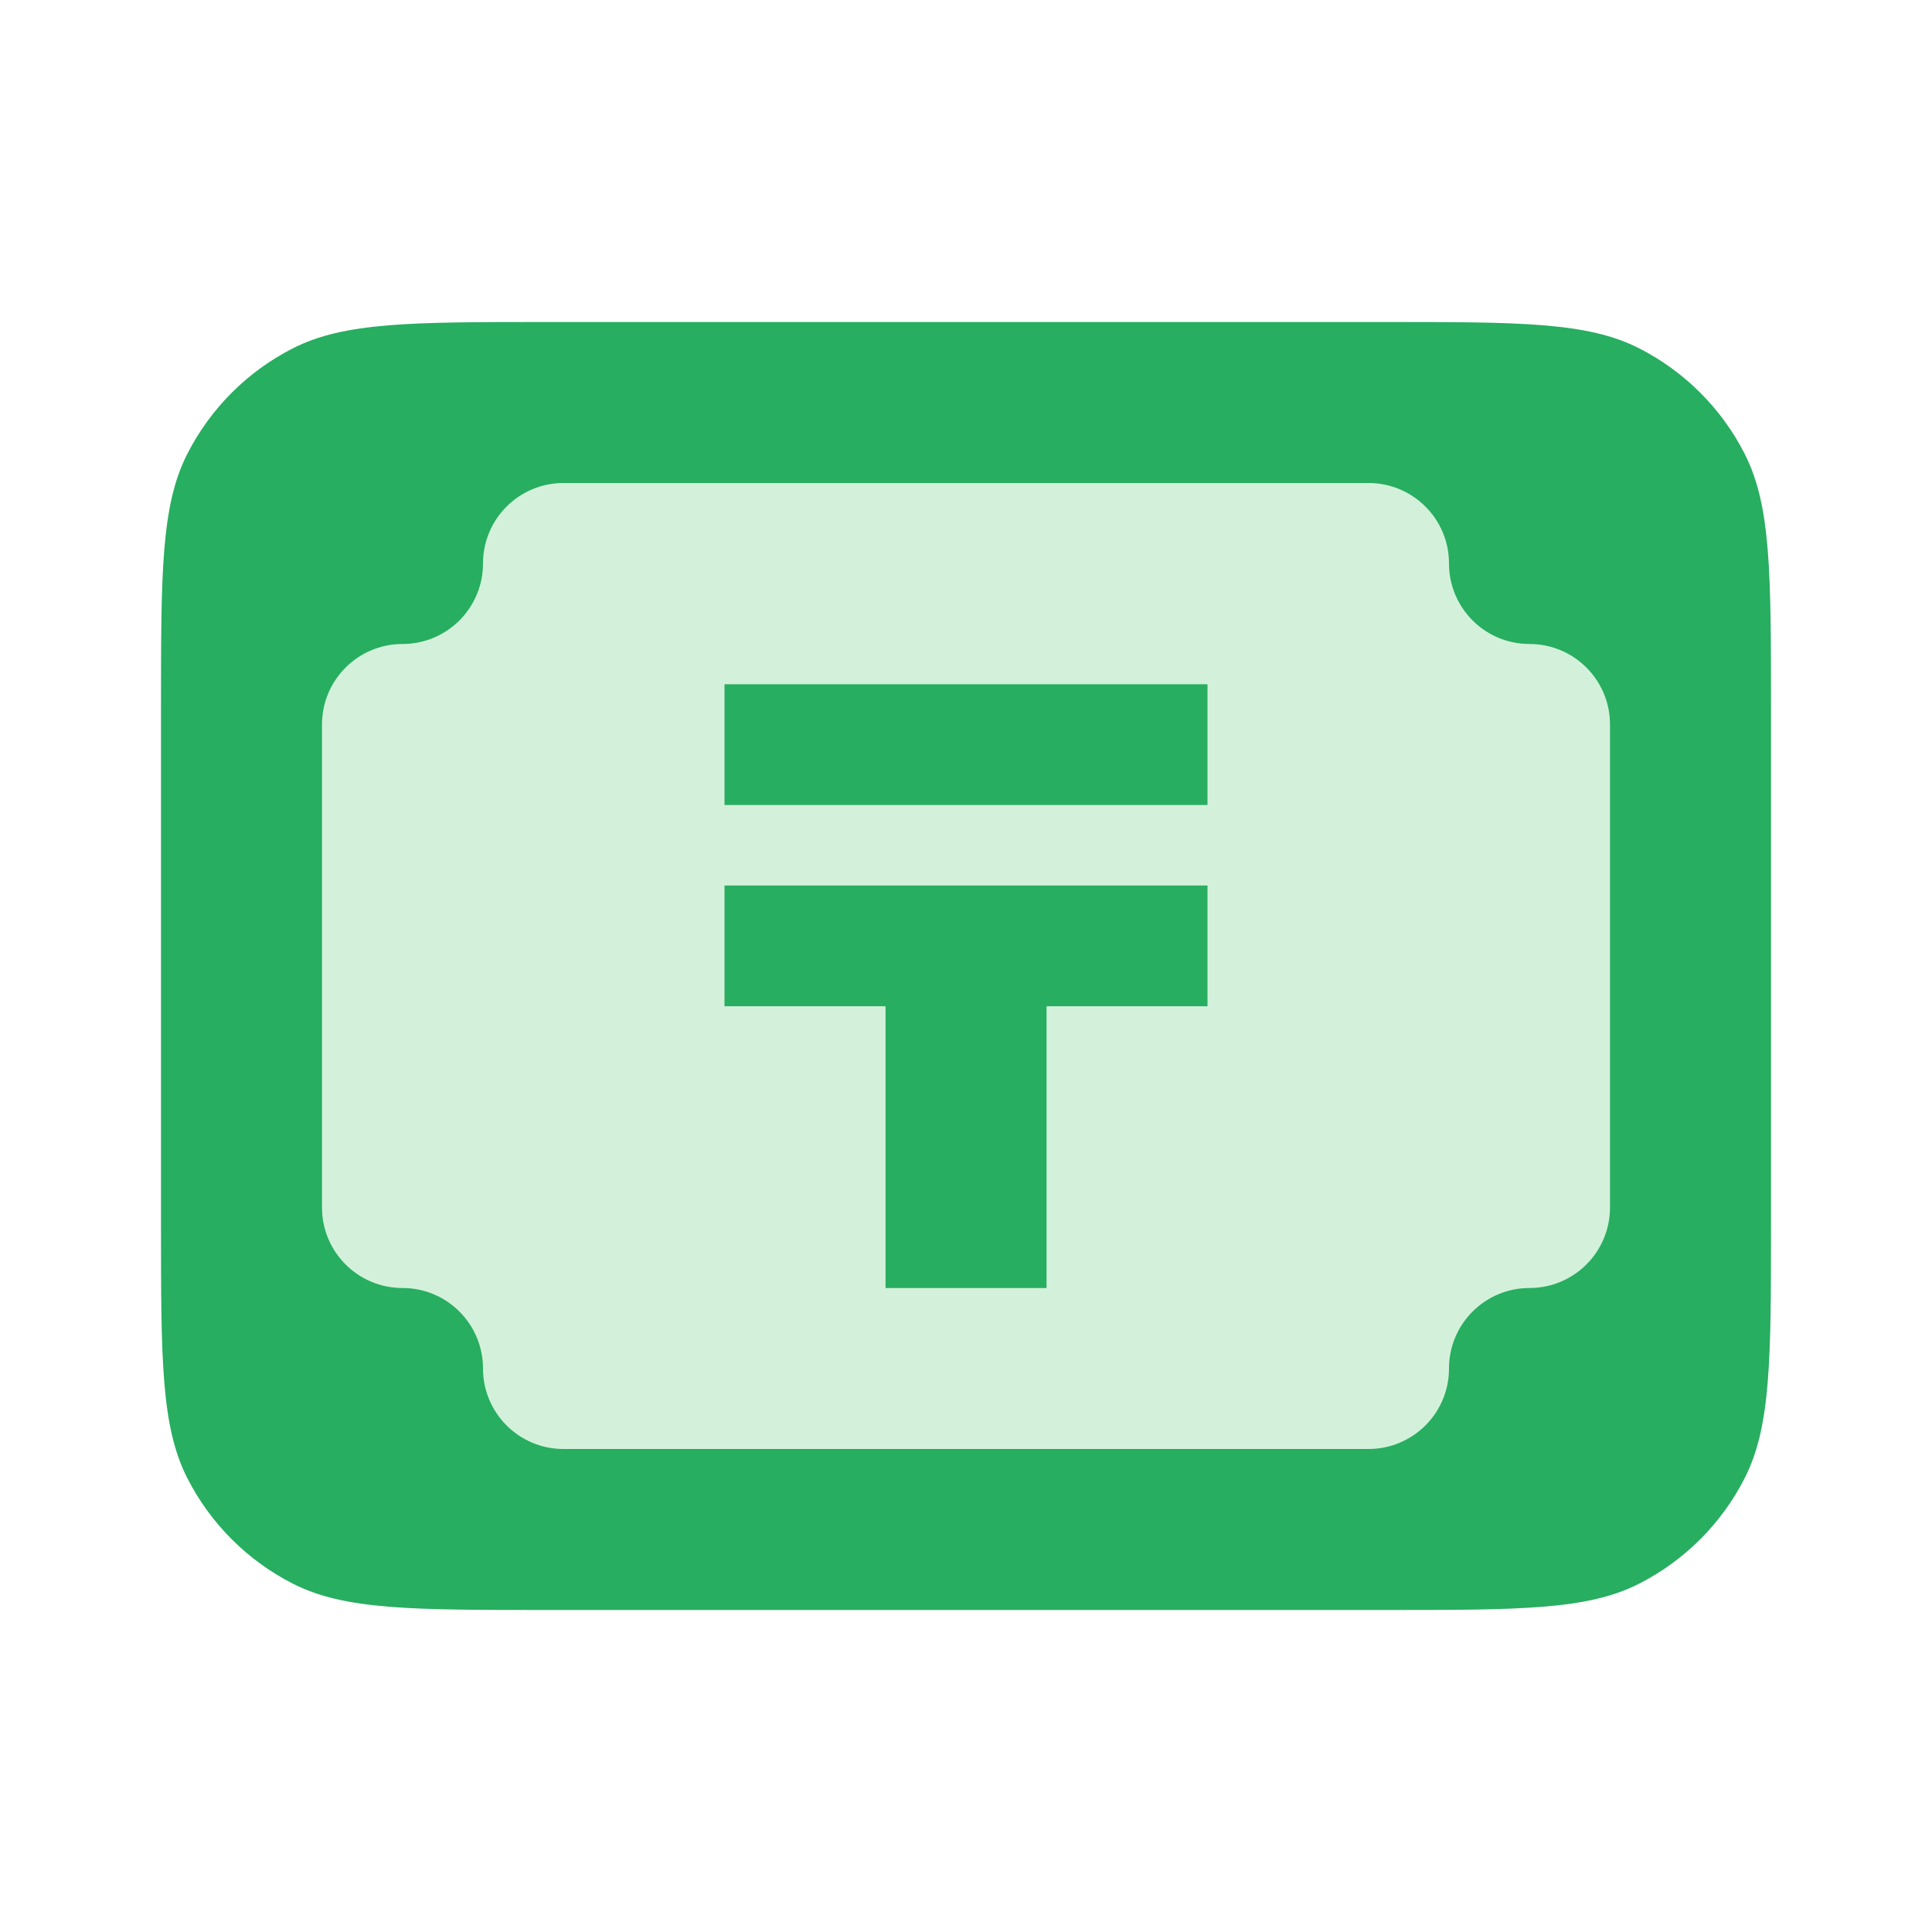
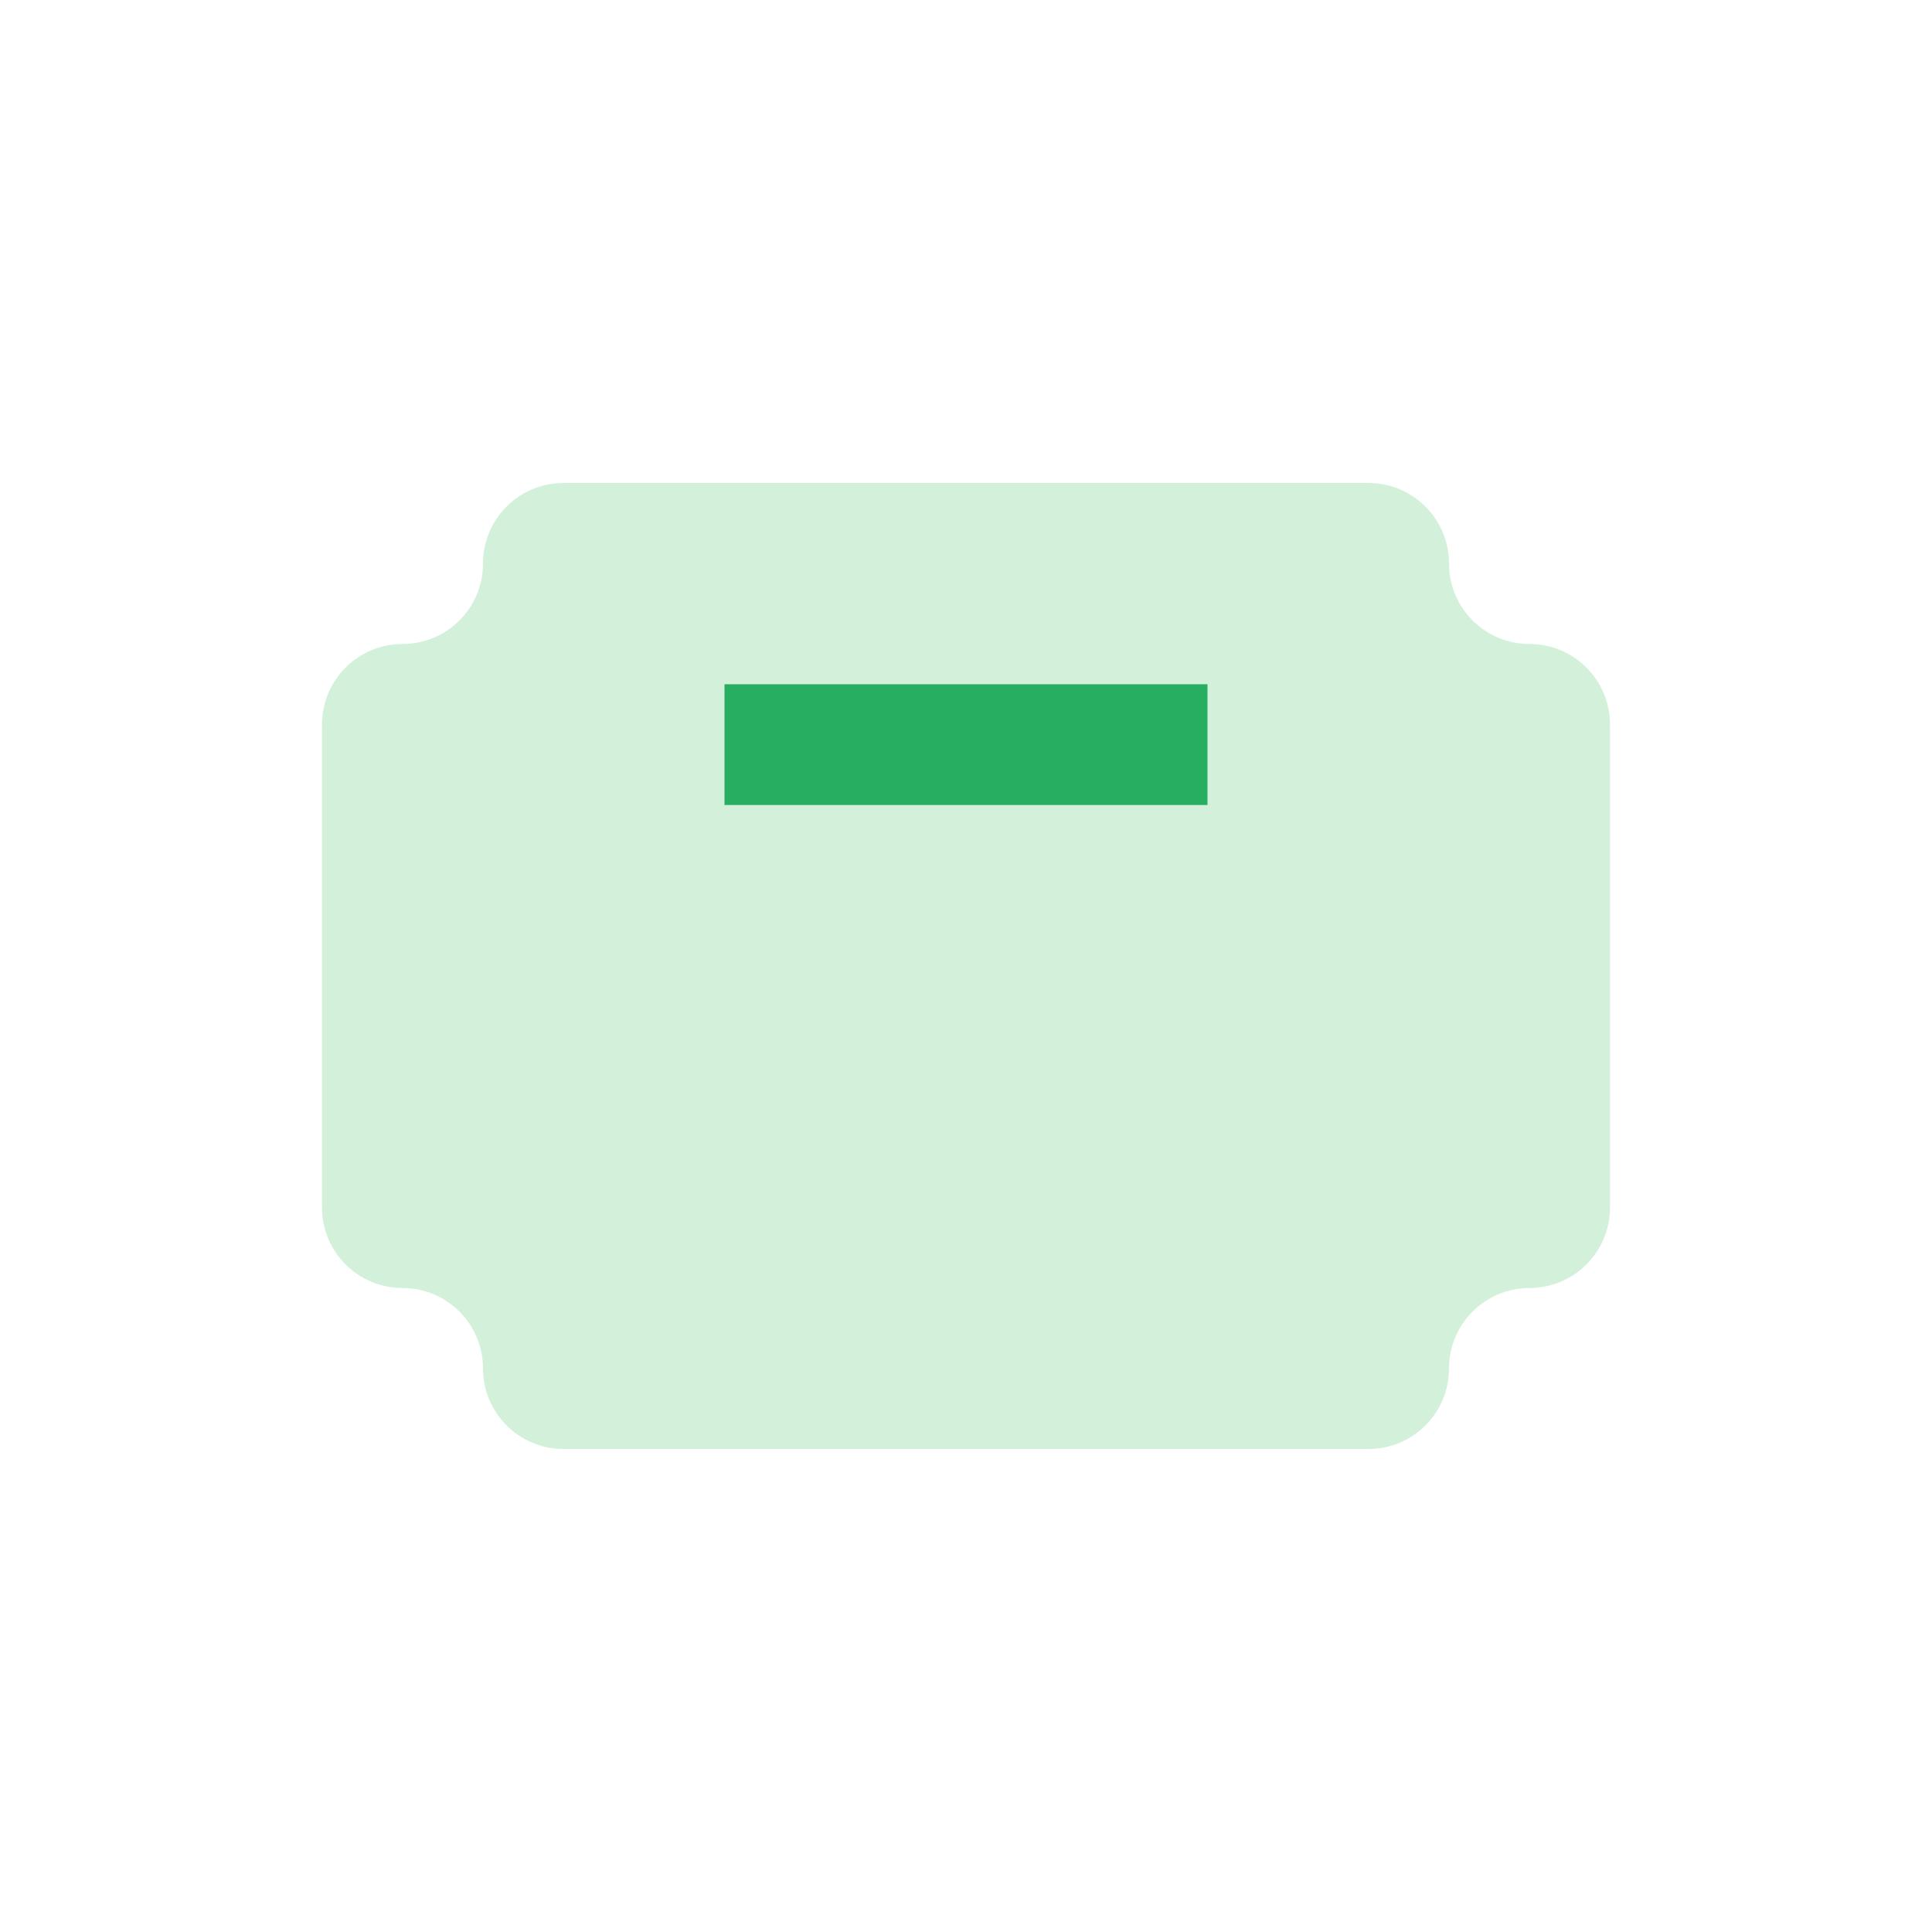
<svg xmlns="http://www.w3.org/2000/svg" width="48" height="48" viewBox="0 0 48 48" fill="none">
-   <path d="M13.6 40C10.24 40 8.56 40 7.276 39.346C6.147 38.771 5.229 37.853 4.654 36.724C4 35.441 4 33.76 4 30.4L4 17.6C4 14.24 4 12.559 4.654 11.276C5.229 10.147 6.147 9.229 7.276 8.654C8.56 8 10.24 8 13.6 8L34.4 8C37.76 8 39.441 8 40.724 8.654C41.853 9.229 42.771 10.147 43.346 11.276C44 12.559 44 14.24 44 17.6V30.4C44 33.76 44 35.441 43.346 36.724C42.771 37.853 41.853 38.771 40.724 39.346C39.441 40 37.76 40 34.4 40H13.6Z" fill="#27AE60" />
  <path d="M34 12H14C12.895 12 12 12.895 12 14C12 15.105 11.105 16 10 16C8.895 16 8 16.895 8 18V30C8 31.105 8.895 32 10 32C11.105 32 12 32.895 12 34C12 35.105 12.895 36 14 36H34C35.105 36 36 35.105 36 34C36 32.895 36.895 32 38 32C39.105 32 40 31.105 40 30V18C40 16.895 39.105 16 38 16C36.895 16 36 15.105 36 14C36 12.895 35.105 12 34 12Z" fill="#D3F1DA" />
  <path d="M30 17H18L18 20H30V17Z" fill="#27AE60" />
-   <path d="M18 22H30V25H26.001V32.001H22.001V25H18V22Z" fill="#27AE60" />
</svg>